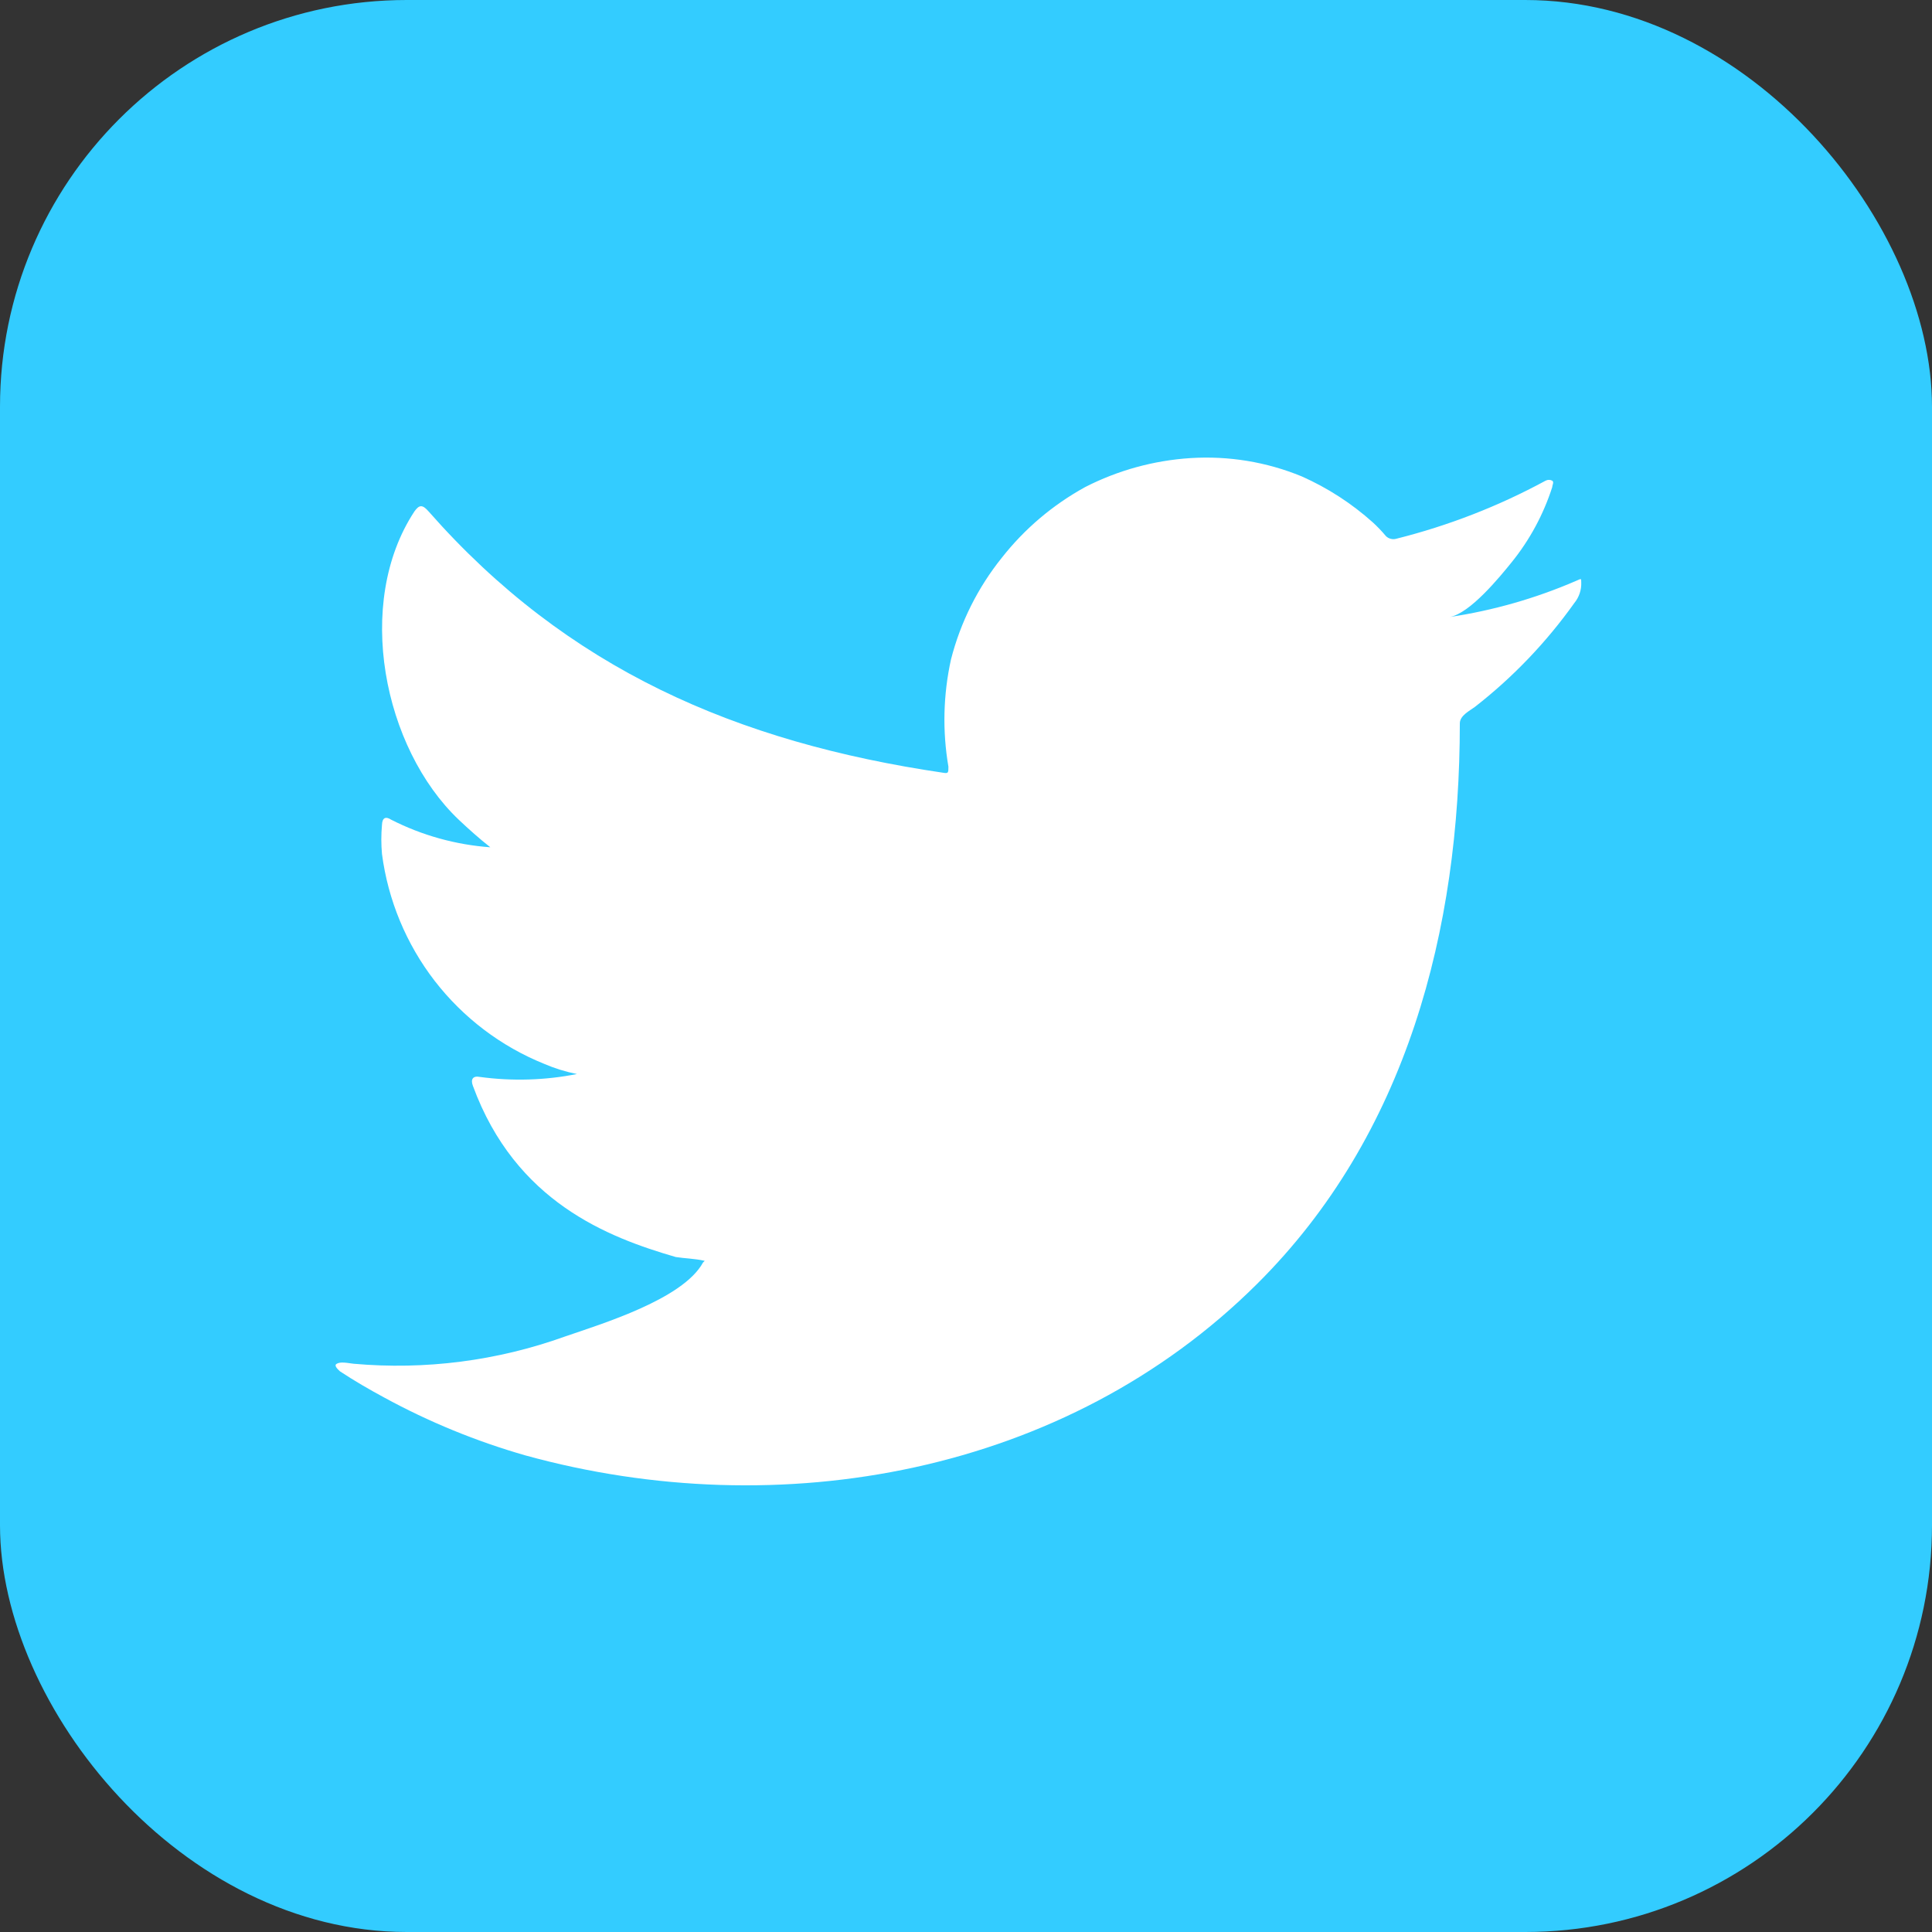
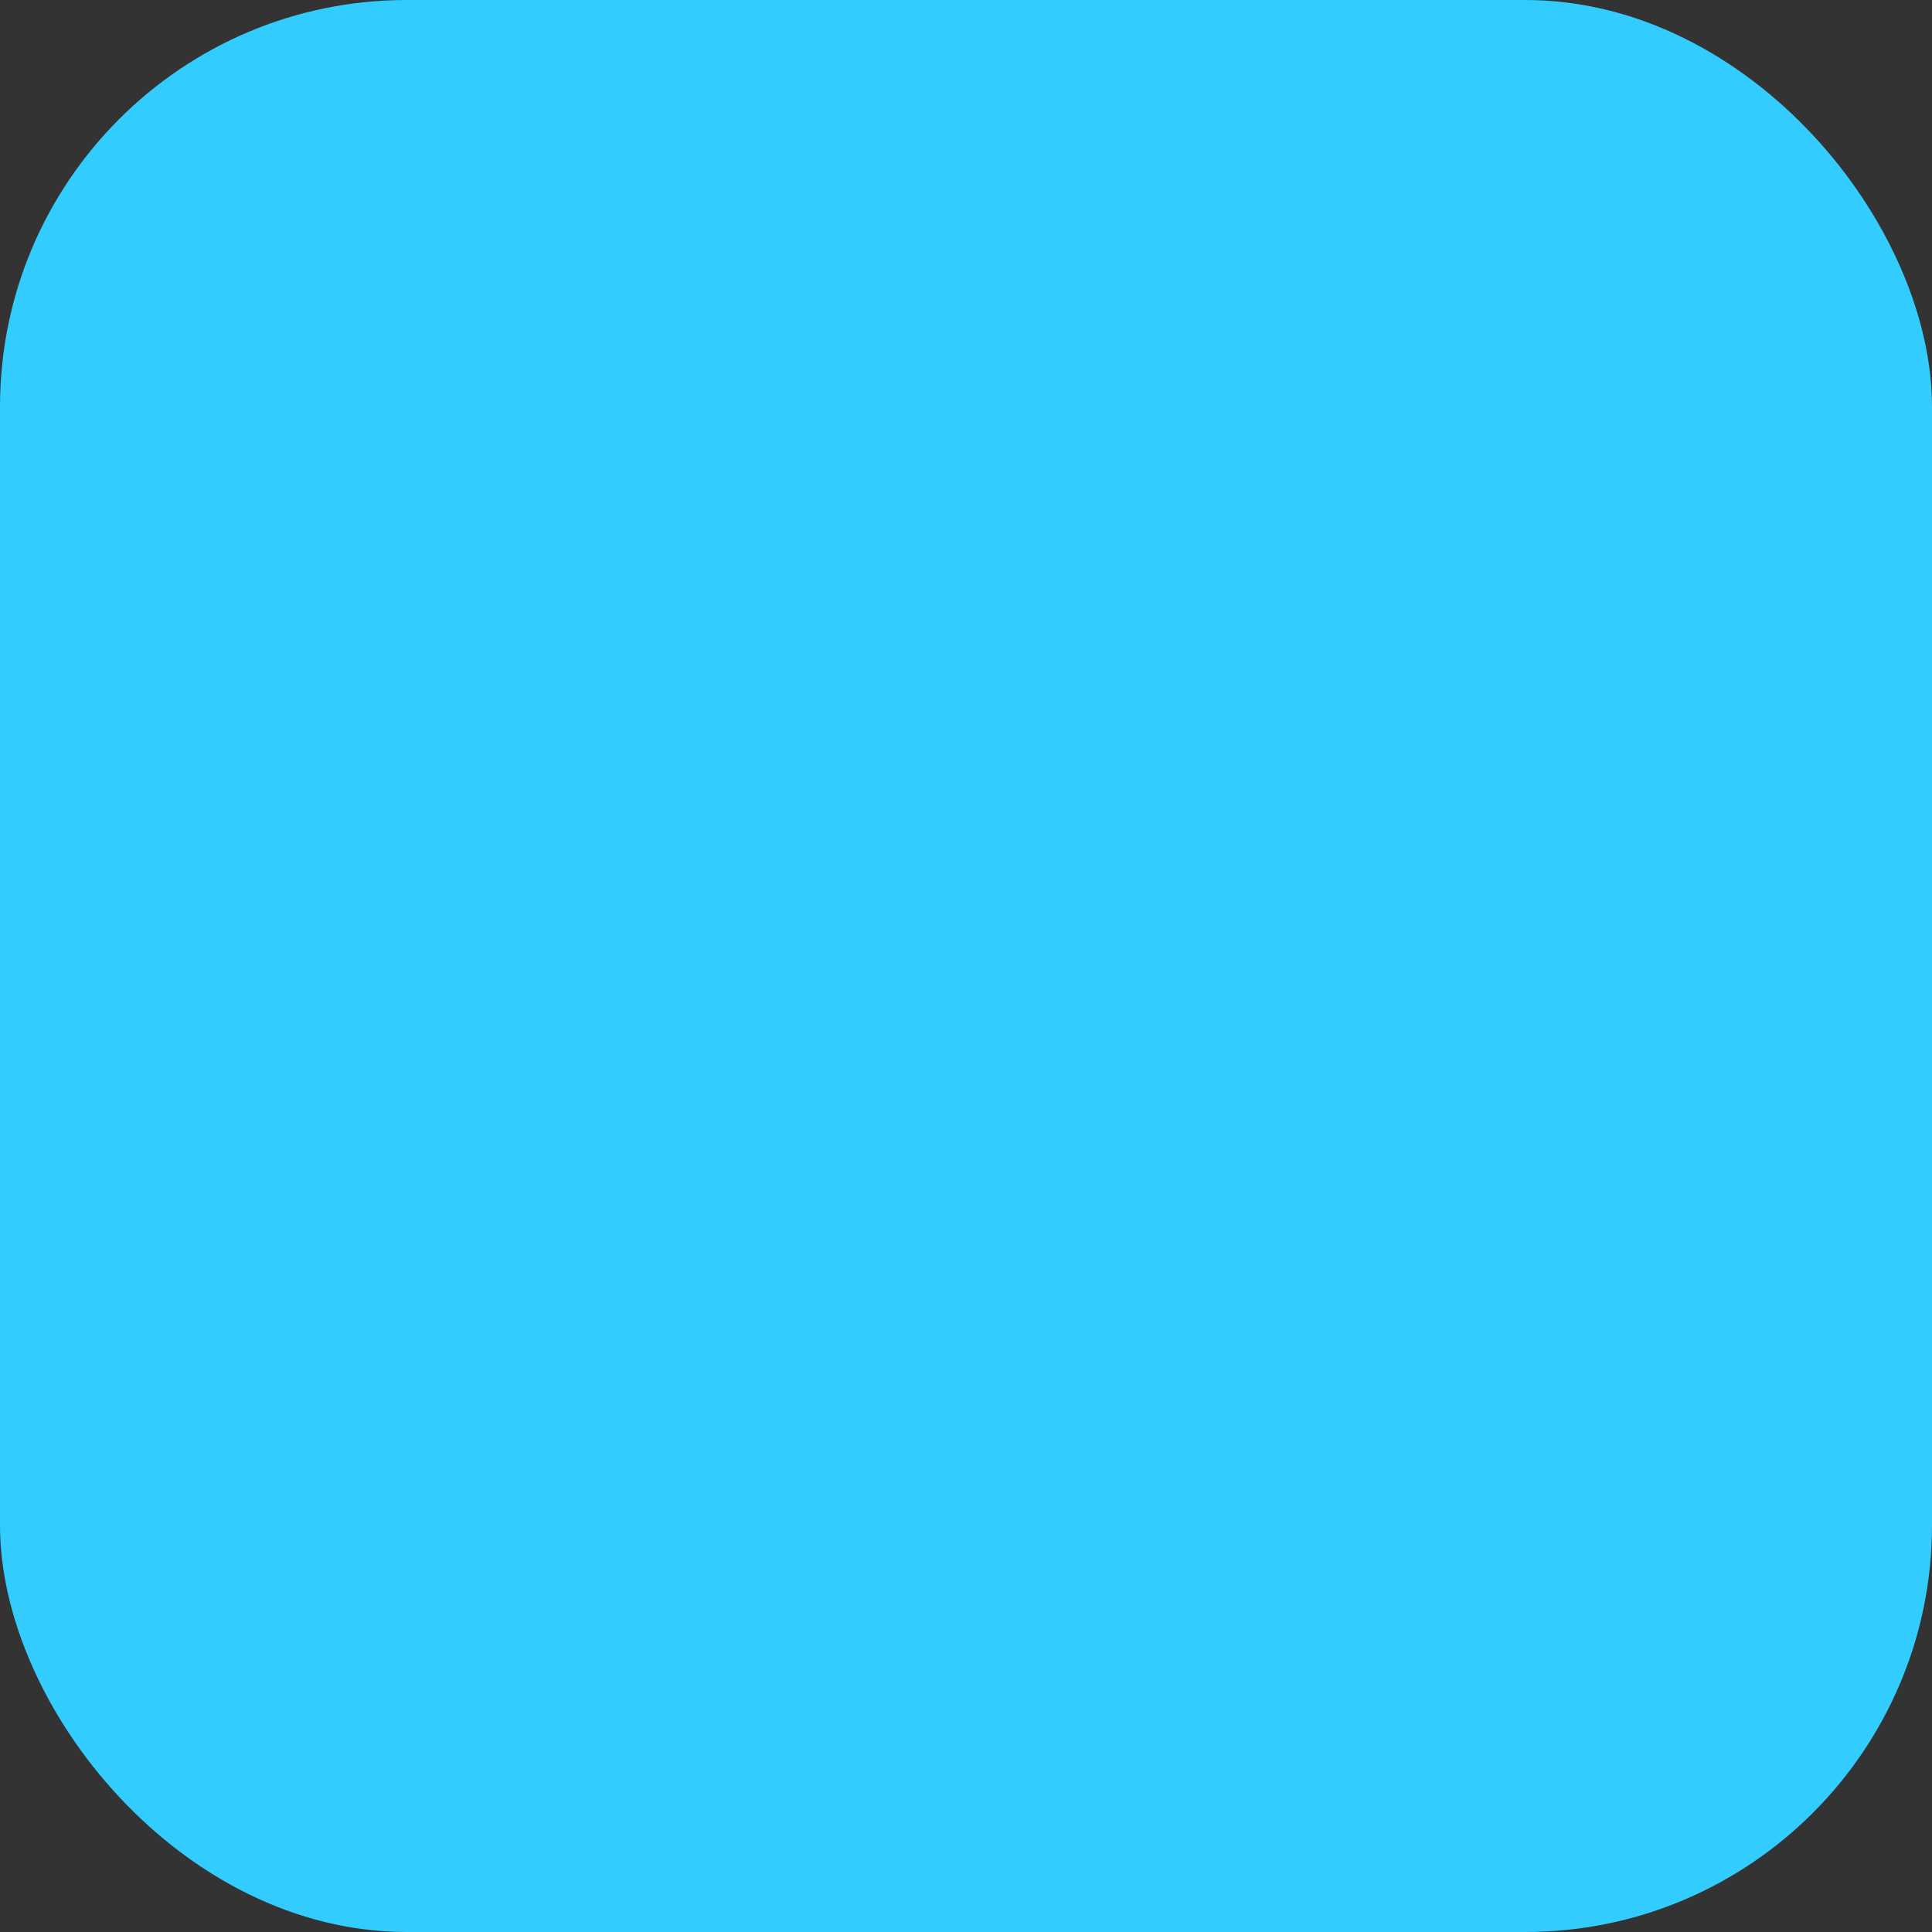
<svg xmlns="http://www.w3.org/2000/svg" width="38" height="38" viewBox="0 0 38 38" fill="none">
  <rect x="0" y="0" width="38" height="38" fill="#333333" stroke="none" />
  <rect width="38" height="38" rx="8" fill="#33CCFF" />
-   <path d="M30.992 11.428C30.2 11.77 29.366 12.008 28.513 12.136C28.912 12.067 29.499 11.348 29.733 11.058C30.088 10.619 30.358 10.118 30.531 9.58C30.531 9.54 30.57 9.483 30.531 9.455C30.511 9.444 30.488 9.438 30.465 9.438C30.442 9.438 30.42 9.444 30.399 9.455C29.473 9.957 28.487 10.34 27.465 10.596C27.429 10.607 27.391 10.607 27.355 10.598C27.319 10.589 27.286 10.571 27.259 10.544C27.18 10.449 27.094 10.36 27.003 10.276C26.586 9.902 26.113 9.596 25.601 9.369C24.91 9.085 24.164 8.963 23.418 9.01C22.695 9.056 21.989 9.25 21.344 9.58C20.709 9.929 20.15 10.402 19.703 10.972C19.232 11.559 18.892 12.239 18.705 12.969C18.552 13.662 18.534 14.379 18.654 15.079C18.654 15.199 18.654 15.216 18.551 15.199C14.488 14.6 11.154 13.157 8.43 10.059C8.31 9.923 8.248 9.923 8.151 10.059C6.965 11.862 7.541 14.714 9.023 16.123C9.222 16.311 9.427 16.494 9.644 16.665C8.965 16.616 8.302 16.432 7.695 16.123C7.581 16.049 7.518 16.088 7.513 16.225C7.496 16.415 7.496 16.606 7.513 16.796C7.632 17.705 7.99 18.567 8.55 19.293C9.111 20.018 9.854 20.582 10.704 20.925C10.911 21.014 11.127 21.081 11.348 21.125C10.719 21.249 10.074 21.268 9.439 21.182C9.302 21.154 9.251 21.228 9.302 21.359C10.14 23.641 11.958 24.337 13.291 24.724C13.474 24.753 13.656 24.753 13.861 24.799C13.861 24.799 13.861 24.799 13.827 24.833C13.434 25.552 11.844 26.036 11.114 26.287C9.783 26.766 8.363 26.949 6.954 26.823C6.732 26.789 6.681 26.795 6.624 26.823C6.567 26.852 6.624 26.915 6.686 26.972C6.971 27.16 7.256 27.325 7.552 27.485C8.435 27.967 9.367 28.349 10.334 28.626C15.337 30.006 20.968 28.991 24.723 25.255C27.675 22.323 28.713 18.279 28.713 14.229C28.713 14.075 28.901 13.984 29.009 13.904C29.756 13.322 30.414 12.634 30.964 11.862C31.059 11.747 31.108 11.6 31.101 11.451C31.101 11.366 31.101 11.383 30.992 11.428Z" fill="white" />
</svg>